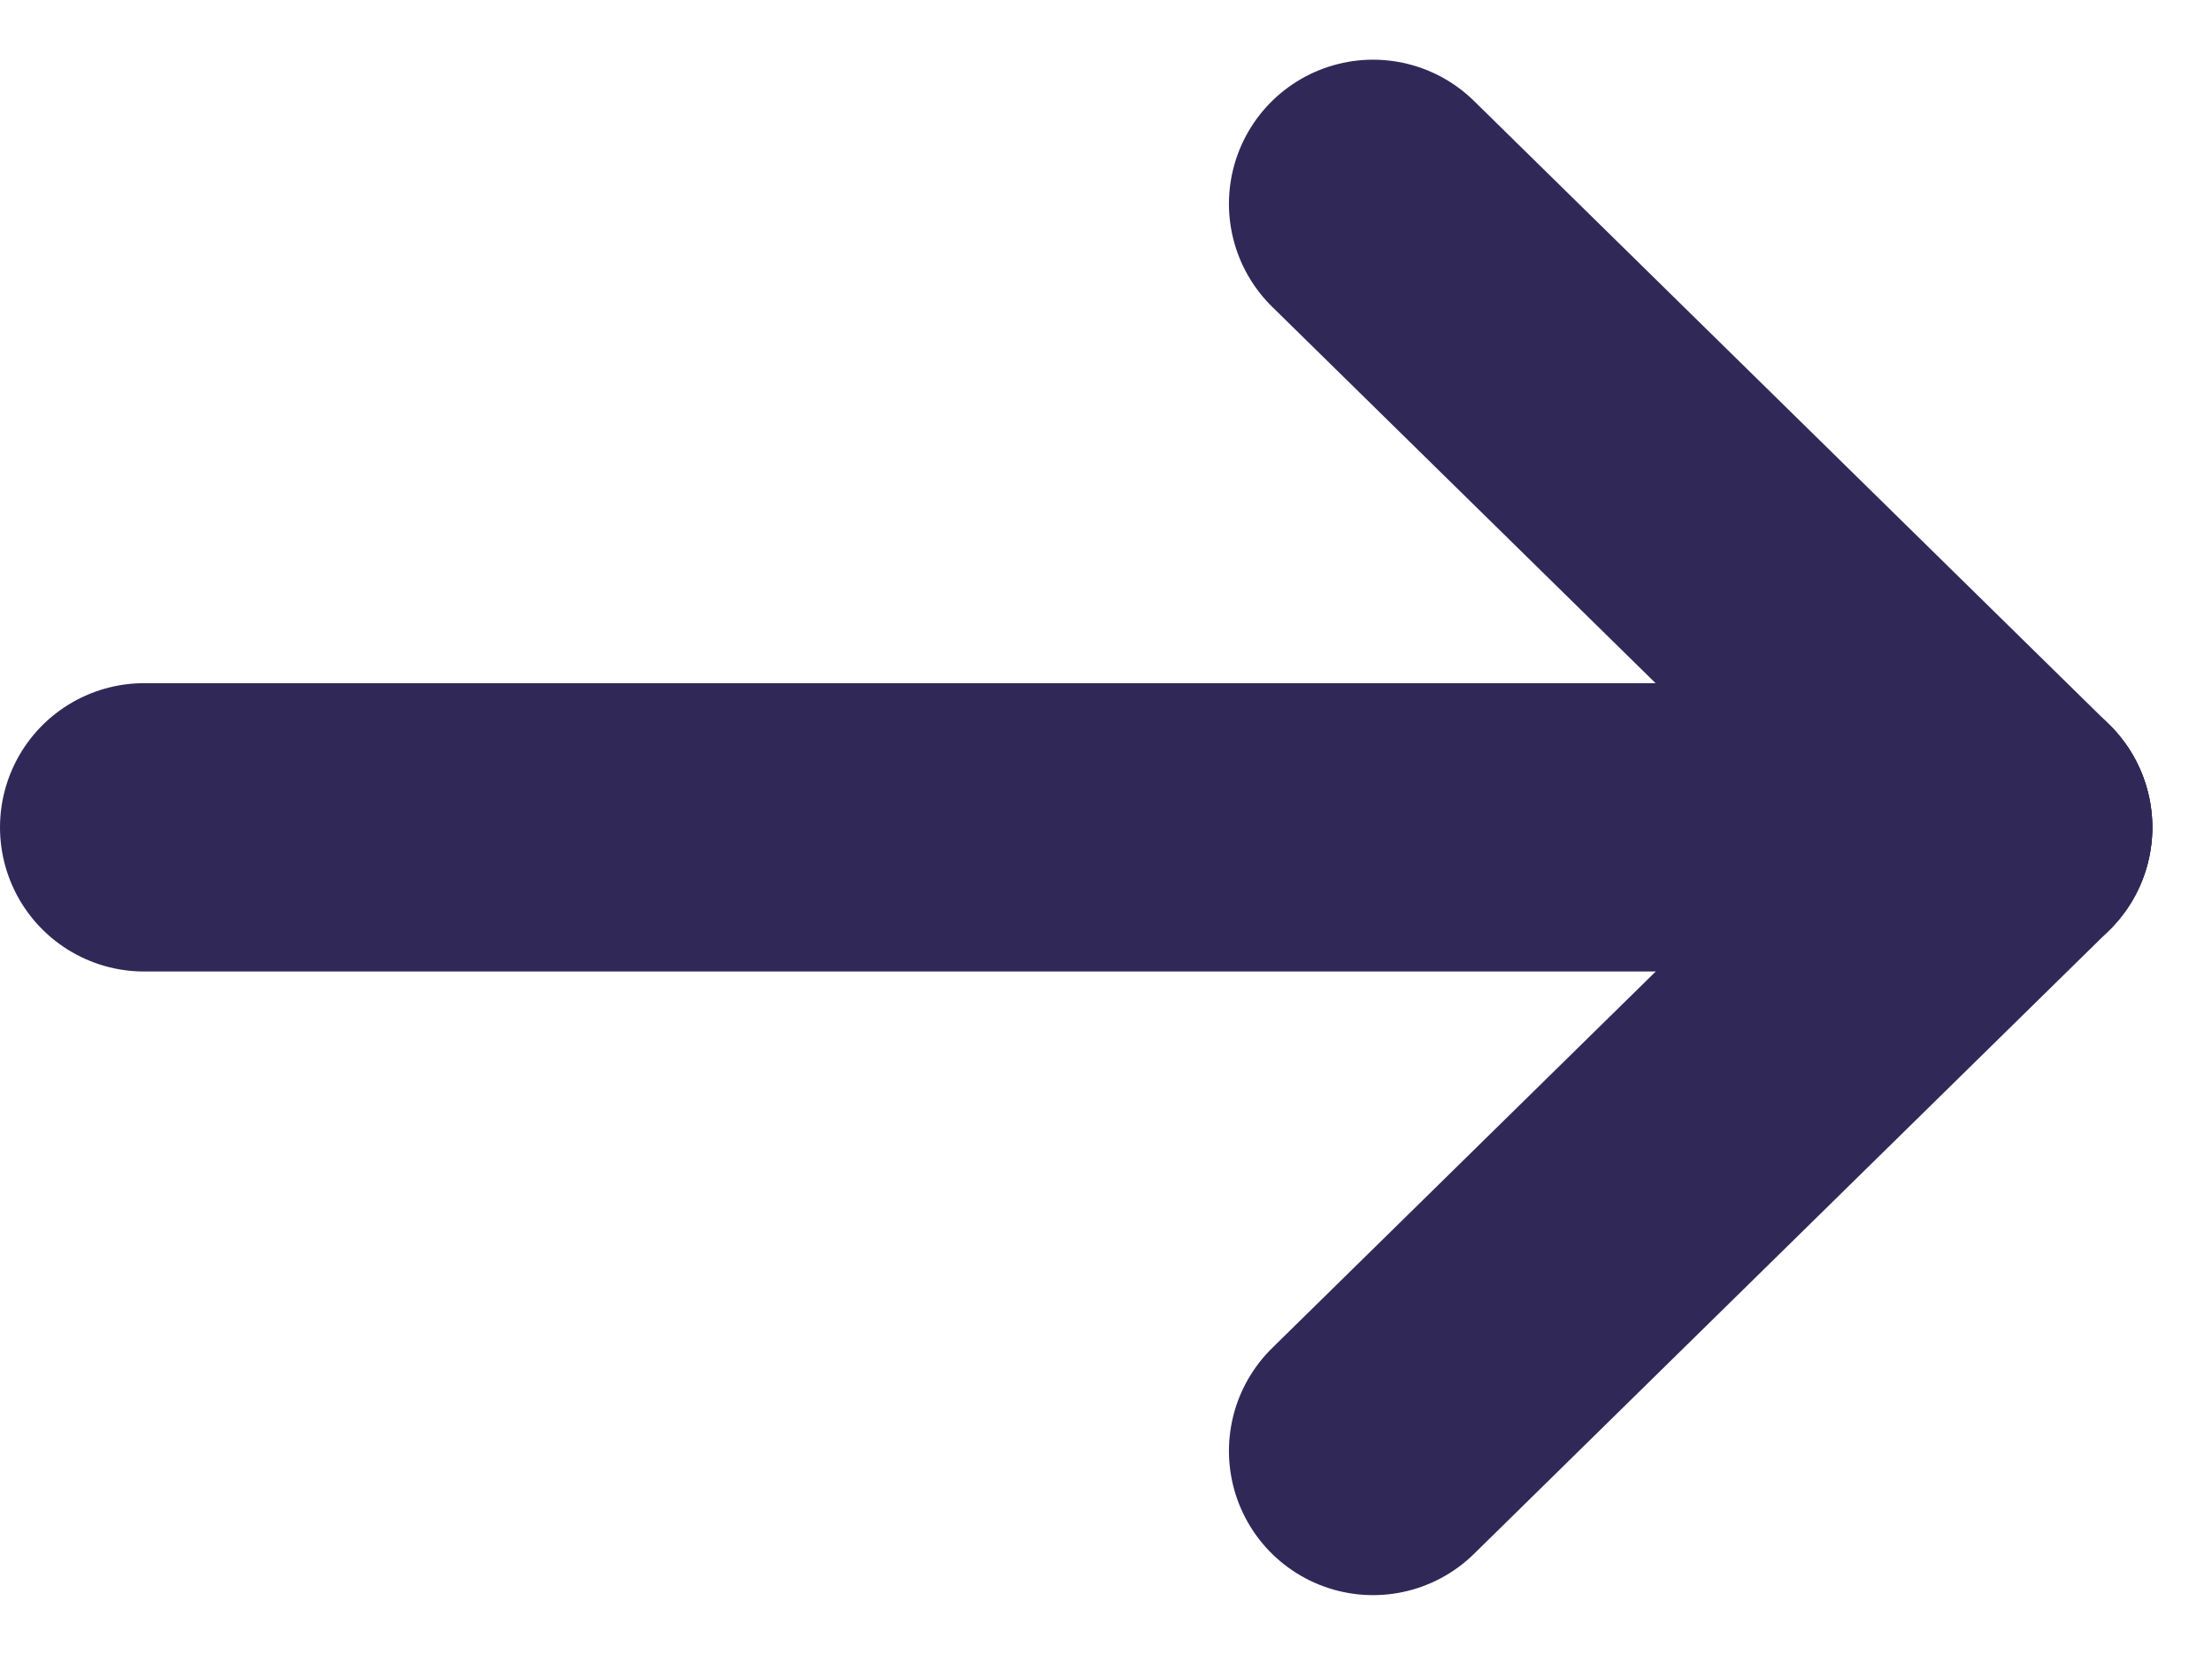
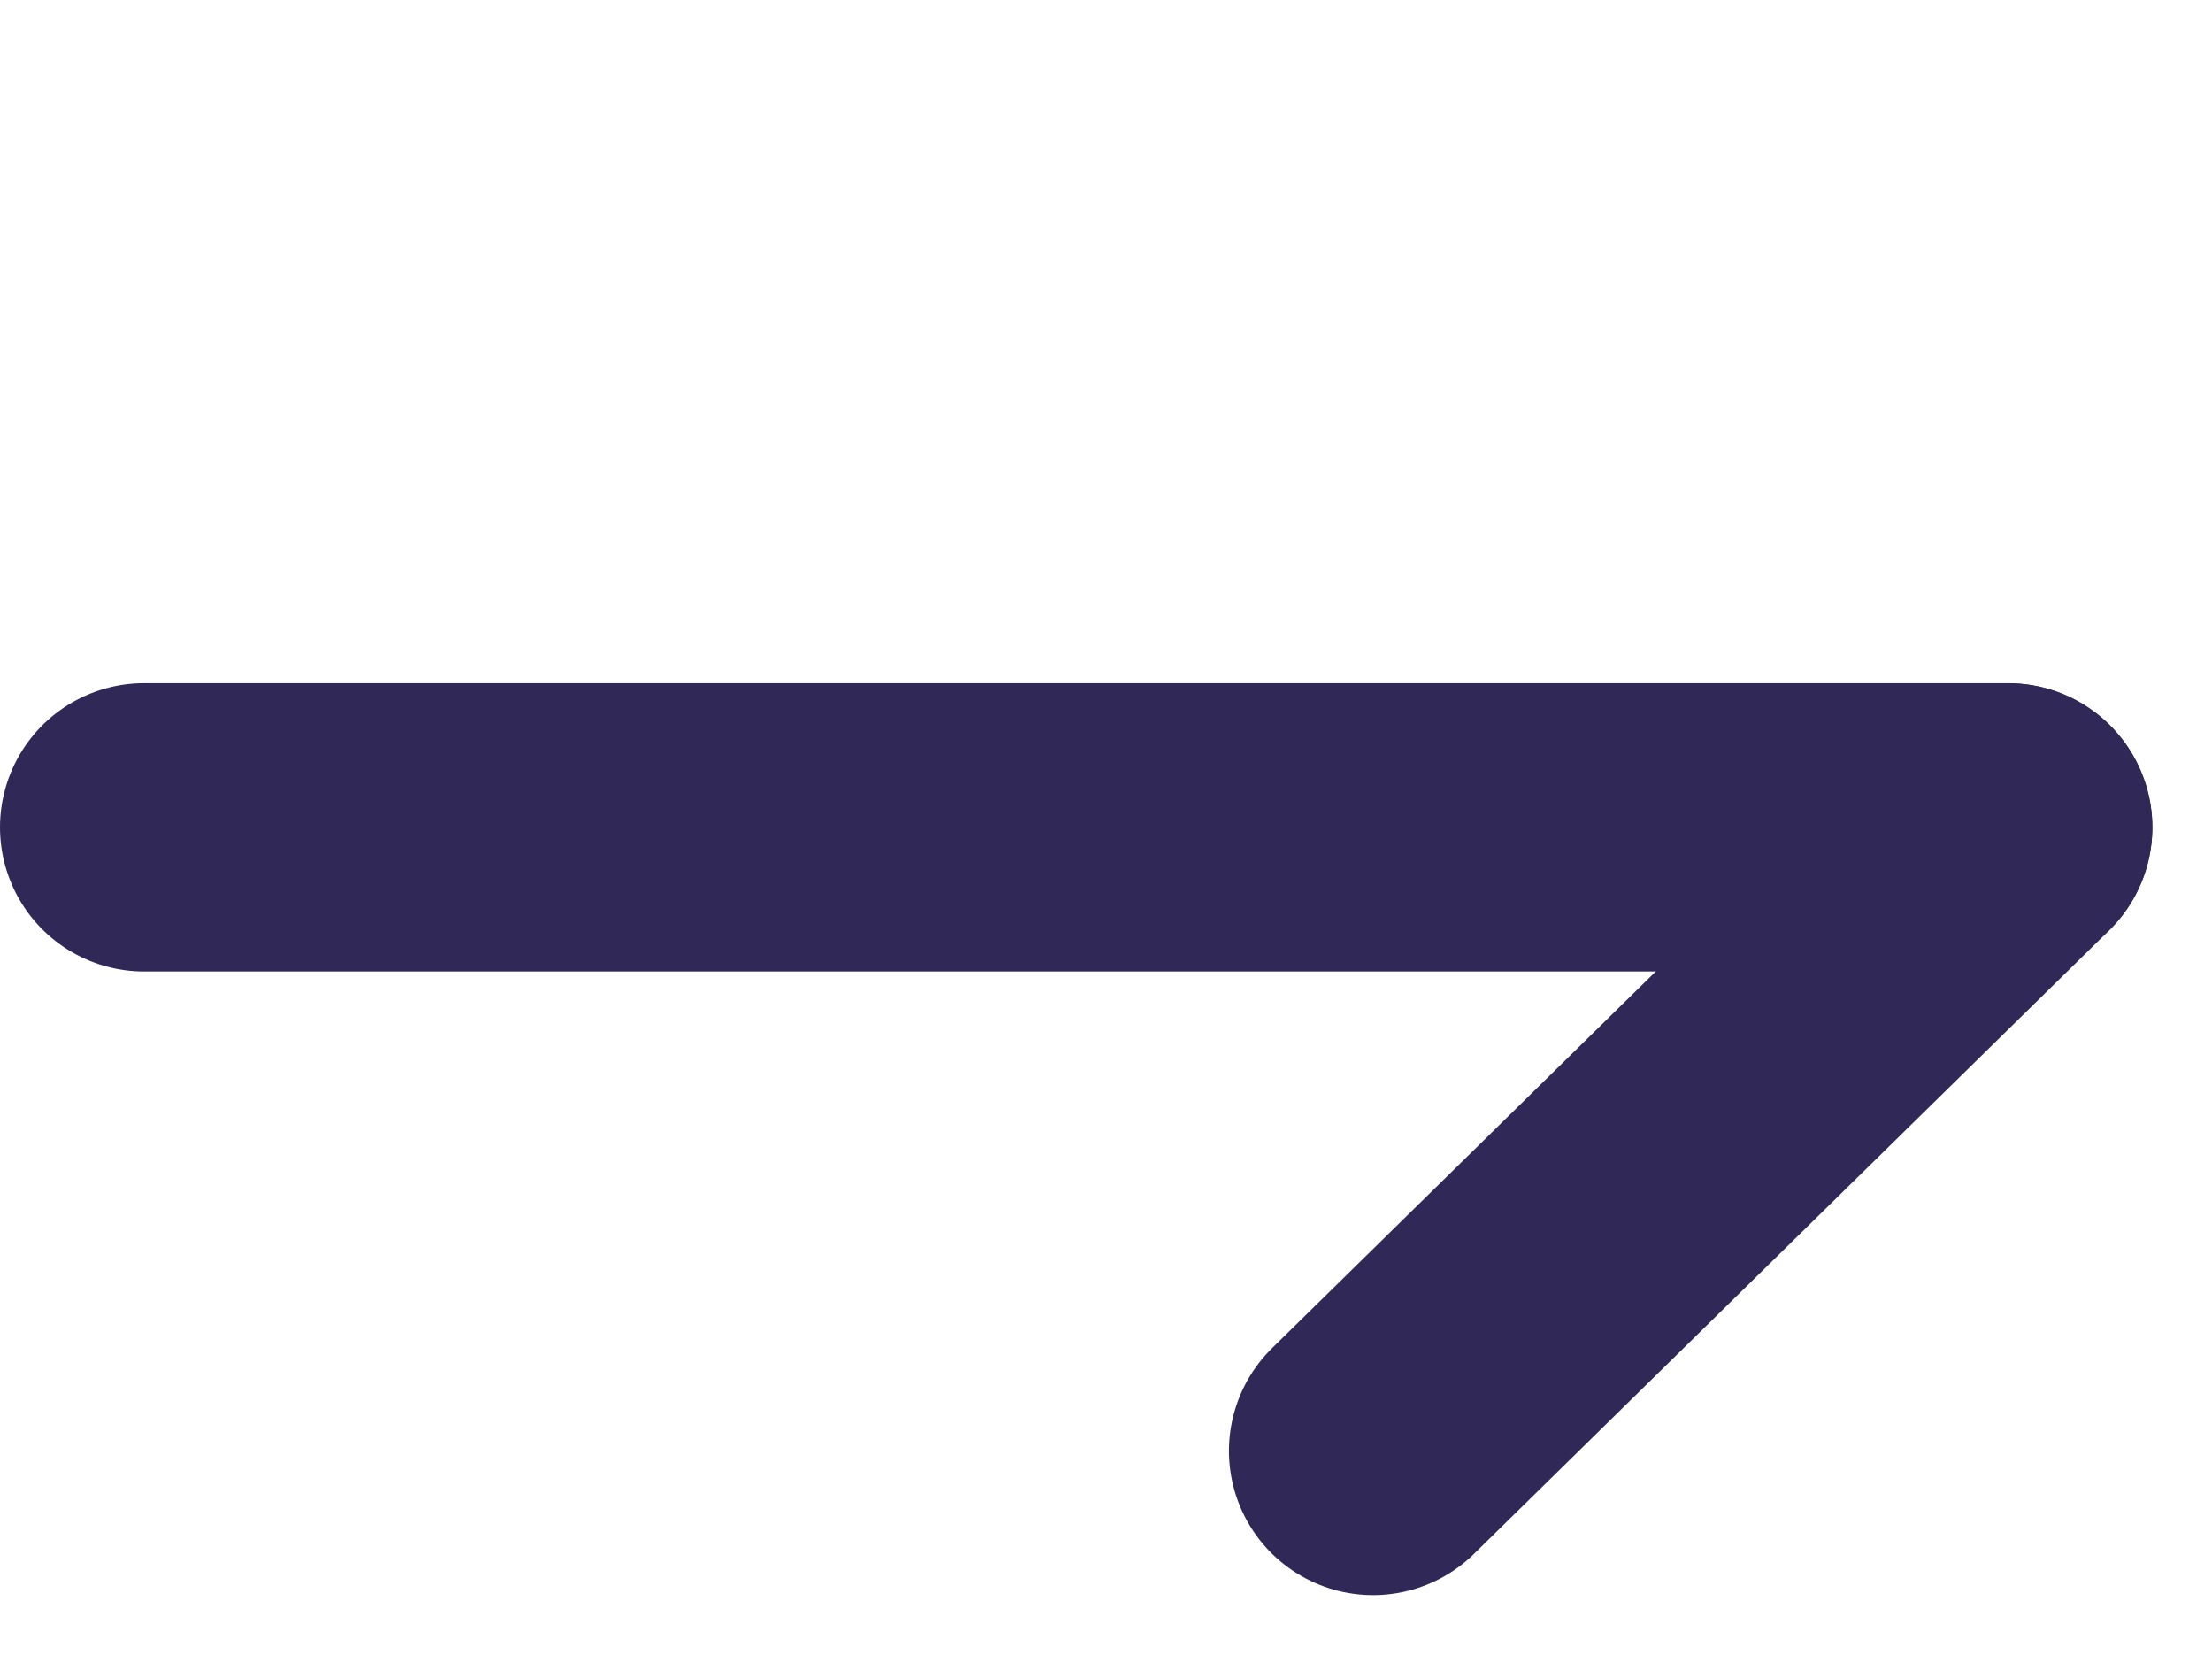
<svg xmlns="http://www.w3.org/2000/svg" width="15.348" height="11.479" viewBox="0 0 15.348 11.479">
  <g id="Group_350" data-name="Group 350" transform="translate(-944.5 361.87) rotate(-90)">
    <line id="Line_5" data-name="Line 5" y2="12.934" transform="translate(356.131 945.5)" fill="none" stroke="#302958" stroke-linecap="round" stroke-width="2" />
-     <line id="Line_6" data-name="Line 6" x1="4.325" y2="4.407" transform="translate(356.131 954.027)" fill="none" stroke="#302958" stroke-linecap="round" stroke-width="2" />
    <line id="Line_7" data-name="Line 7" x2="4.325" y2="4.407" transform="translate(351.805 954.027)" fill="none" stroke="#302958" stroke-linecap="round" stroke-width="2" />
  </g>
</svg>